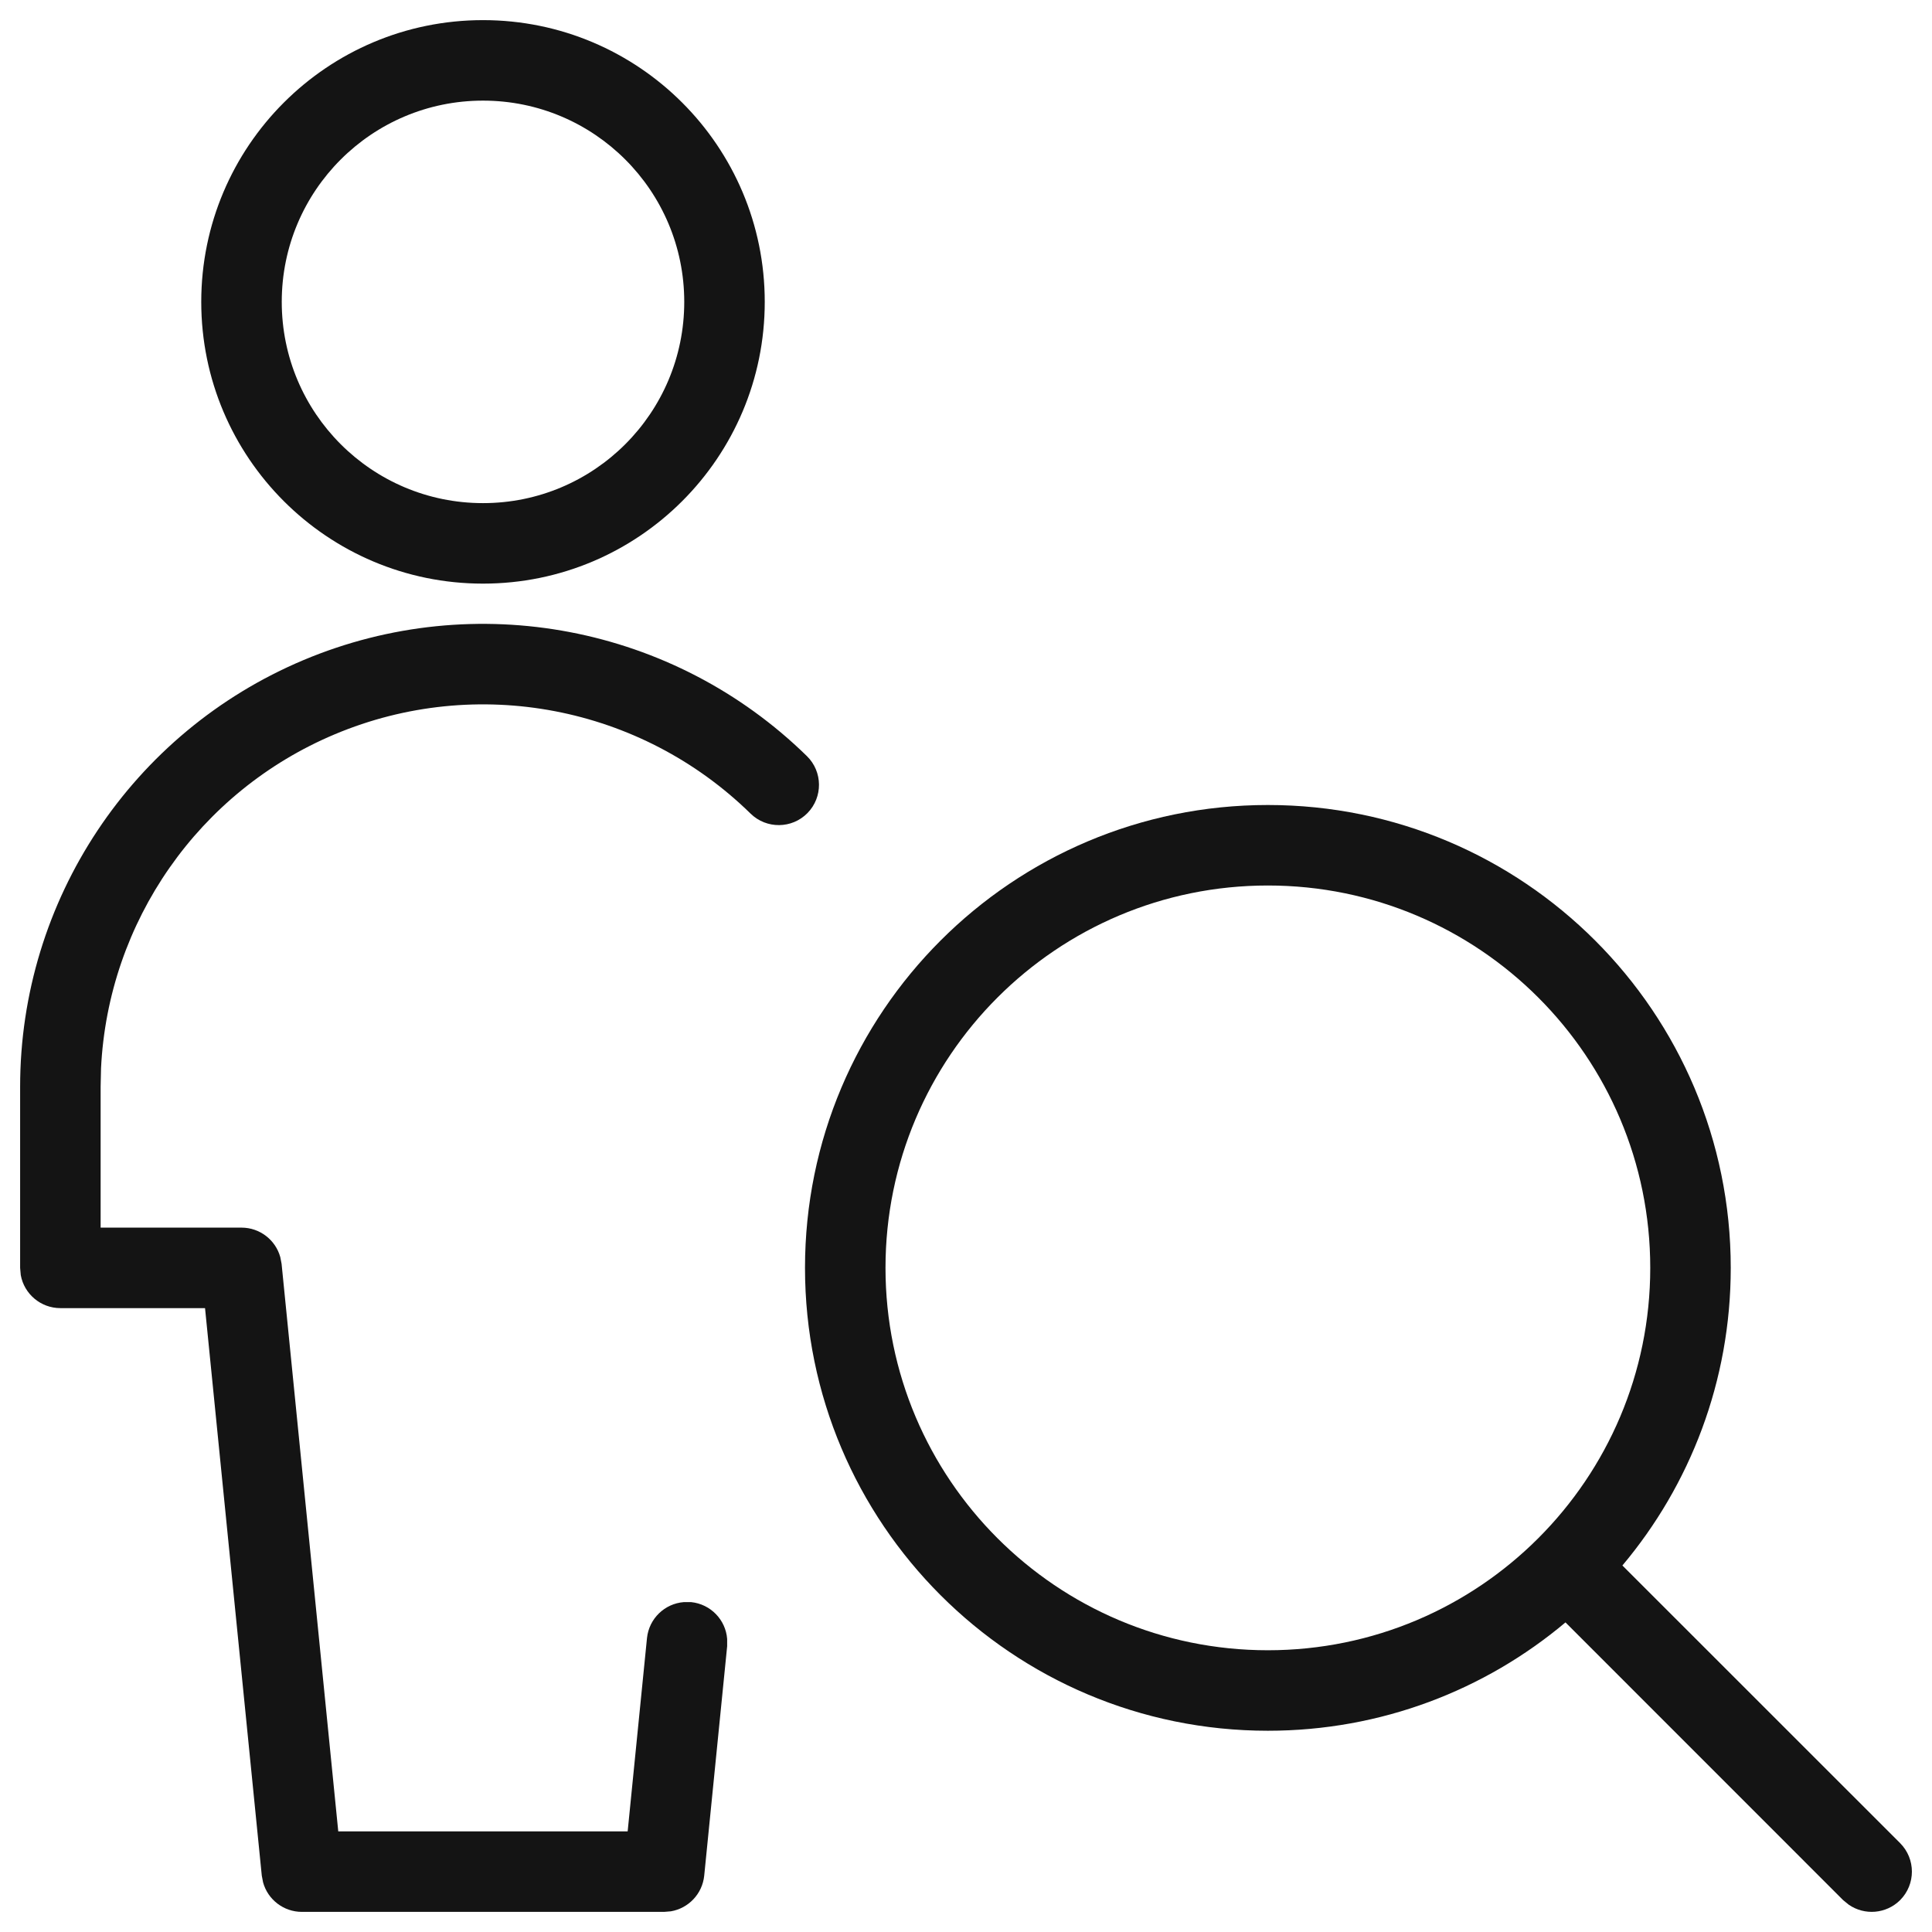
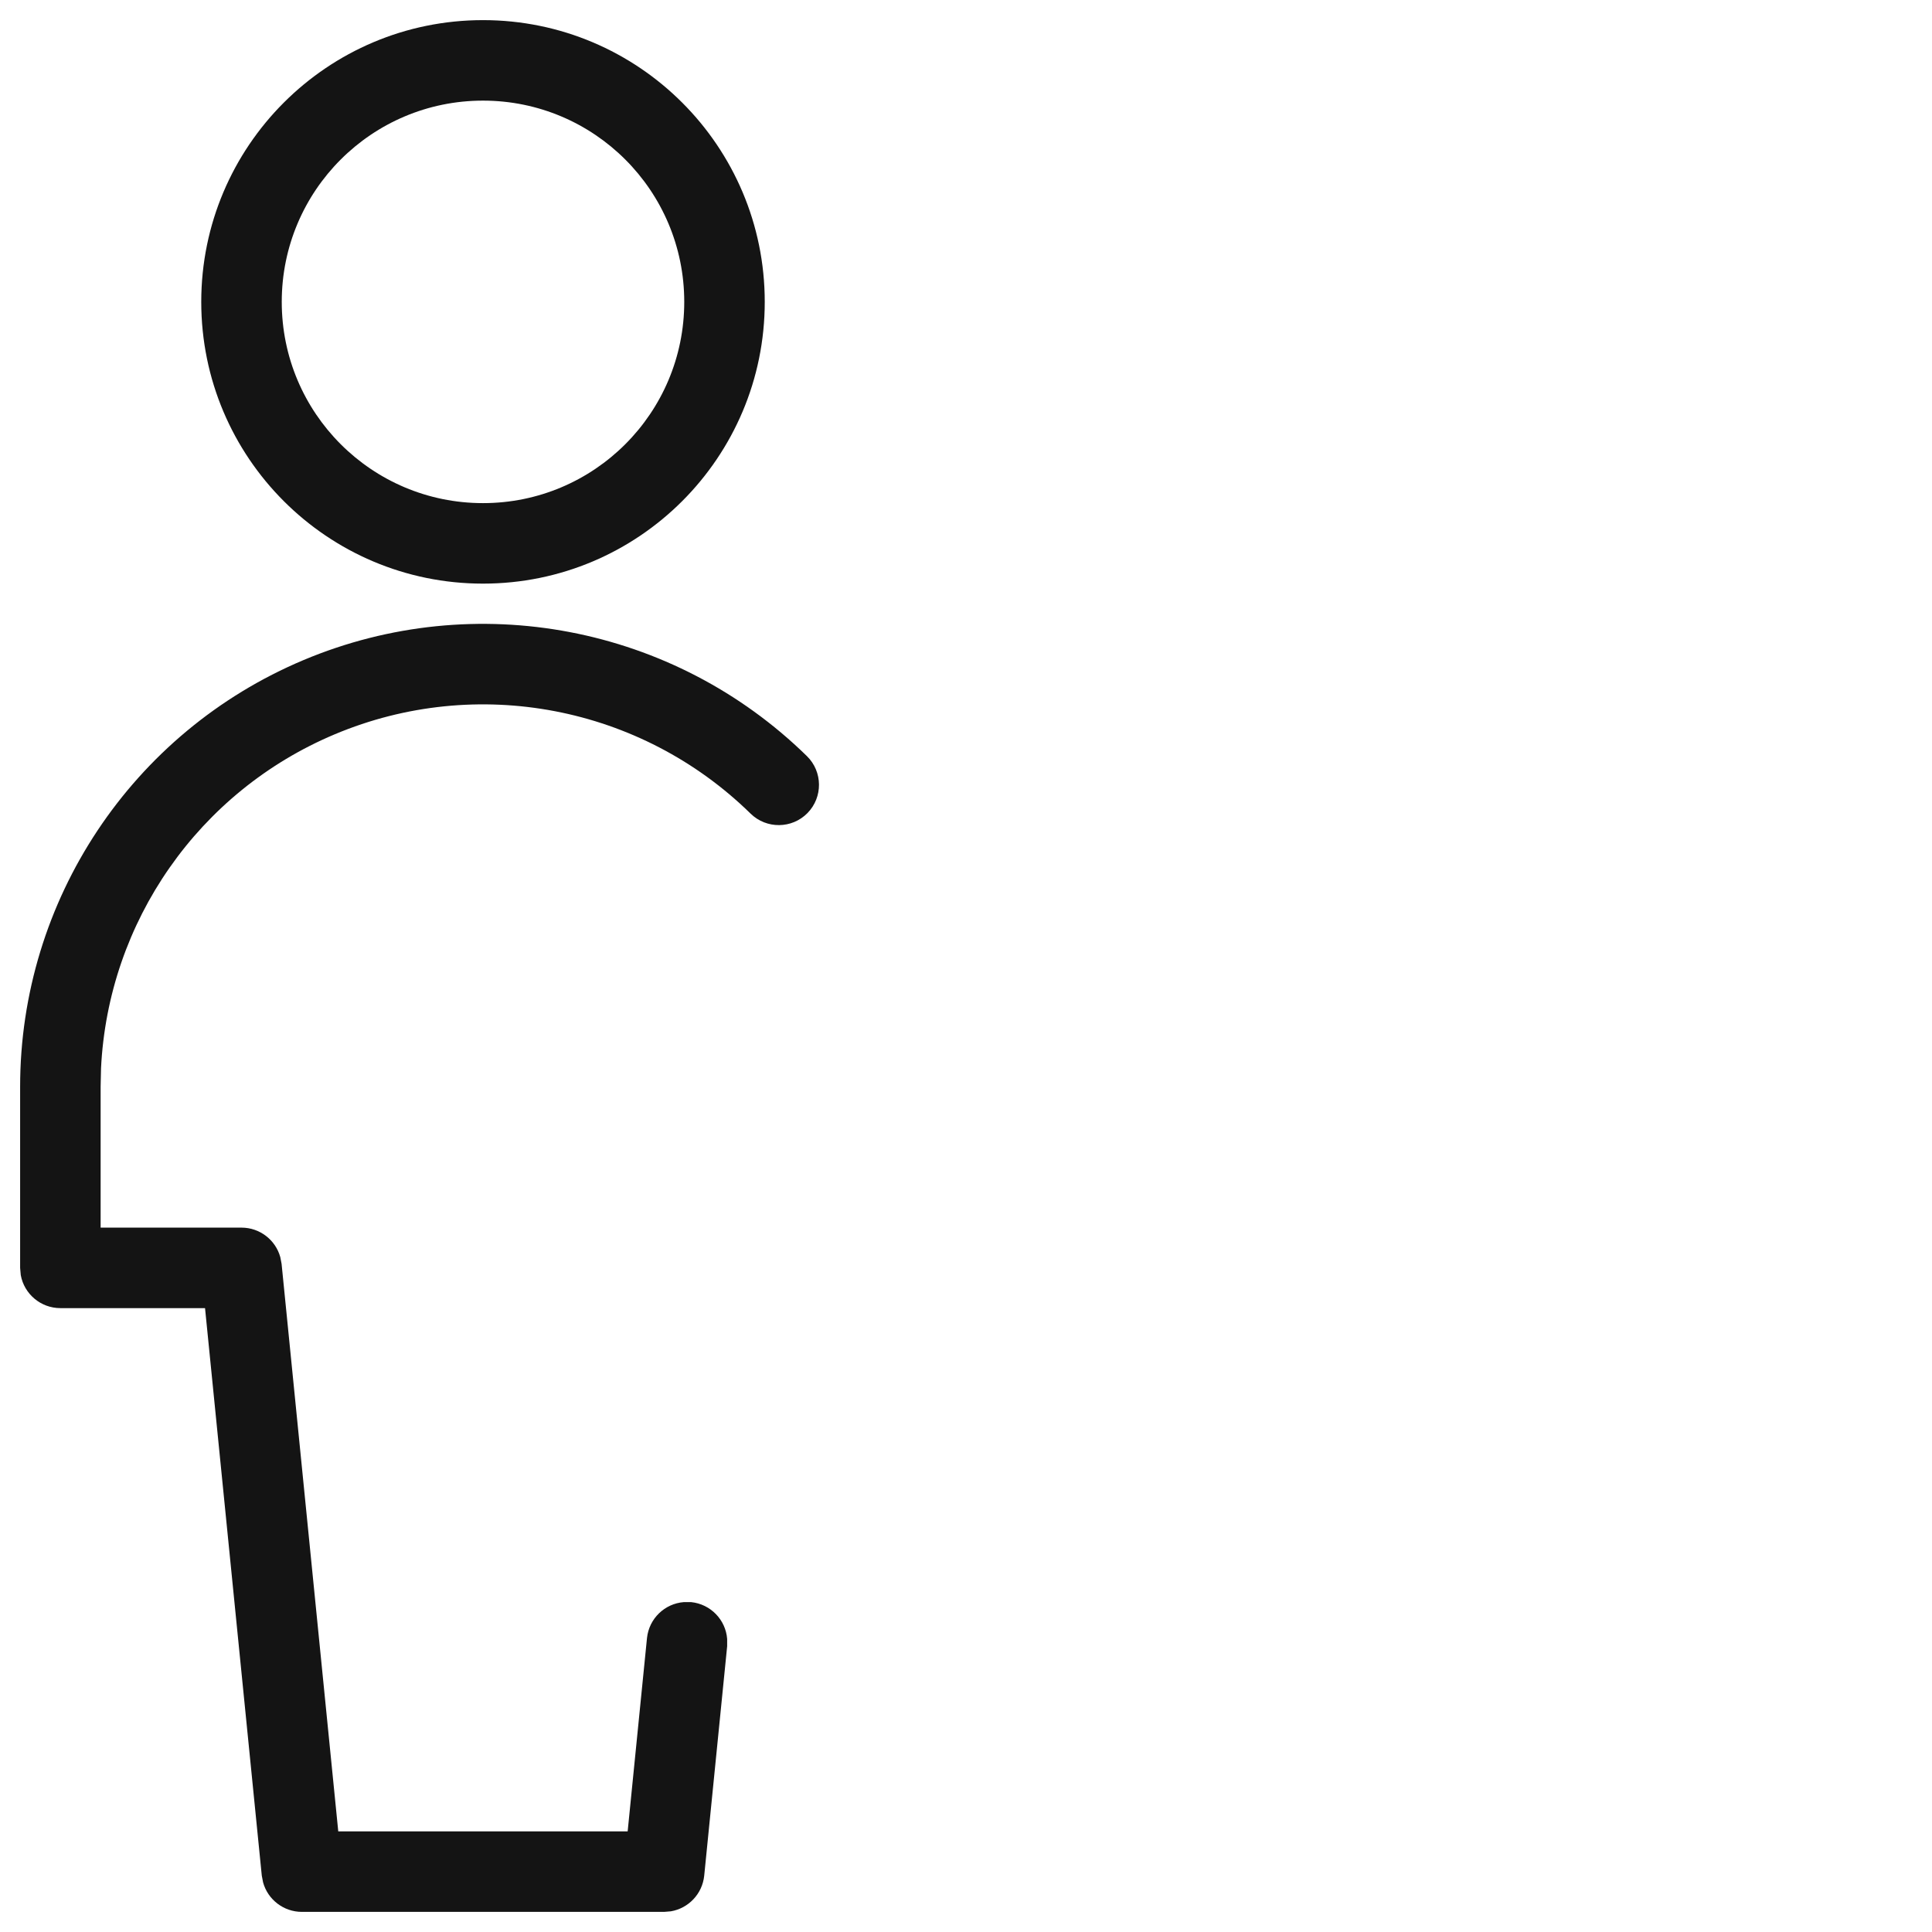
<svg xmlns="http://www.w3.org/2000/svg" width="24px" height="24px" viewBox="0 0 24 24" version="1.1">
  <title>HealthFocus</title>
  <g id="HealthFocus" stroke="none" stroke-width="1" fill="none" fill-rule="evenodd">
    <g id="Group" fill-rule="nonzero">
      <g id="Regular">
        <path d="M10.024,9.393 C10.221,9.586 10.224,9.903 10.031,10.1 C9.838,10.297 9.521,10.3 9.324,10.107 C7.958,8.769 5.923,8.38 4.16,9.121 C2.467,9.832 1.343,11.451 1.255,13.271 L1.25,13.5 L1.25,15.25 L3,15.25 C3.228,15.25 3.424,15.404 3.482,15.617 L3.498,15.7 L4.202,22.75 L7.797,22.75 L8.037,20.35 C8.062,20.106 8.258,19.92 8.495,19.902 L8.585,19.902 C8.829,19.927 9.015,20.123 9.033,20.36 L9.033,20.45 L8.748,23.3 C8.725,23.527 8.552,23.706 8.334,23.743 L8.25,23.75 L3.75,23.75 C3.522,23.75 3.326,23.596 3.268,23.383 L3.252,23.3 L2.547,16.25 L0.75,16.25 C0.505,16.25 0.3,16.073 0.258,15.84 L0.25,15.75 L0.25,13.5 C0.25,11.185 1.638,9.096 3.772,8.199 C5.907,7.302 8.37,7.773 10.024,9.393 Z M6,0.25 C7.933,0.25 9.5,1.817 9.5,3.75 C9.5,5.683 7.933,7.25 6,7.25 C4.067,7.25 2.5,5.683 2.5,3.75 C2.5,1.817 4.067,0.25 6,0.25 Z M6,1.25 C4.619,1.25 3.5,2.369 3.5,3.75 C3.5,5.131 4.619,6.25 6,6.25 C7.381,6.25 8.5,5.131 8.5,3.75 C8.5,2.369 7.381,1.25 6,1.25 Z" id="Combined-Shape" fill="#141414" />
-         <path d="M15.75,10 C18.926,10 21.5,12.574 21.5,15.75 C21.5,17.158 20.994,18.448 20.154,19.447 L23.604,22.896 C23.799,23.092 23.799,23.408 23.604,23.604 C23.43,23.777 23.161,23.796 22.966,23.661 L22.896,23.604 L19.447,20.154 C18.448,20.994 17.158,21.5 15.75,21.5 C12.574,21.5 10,18.926 10,15.75 C10,12.574 12.574,10 15.75,10 Z M15.75,11 C13.127,11 11,13.127 11,15.75 C11,18.373 13.127,20.5 15.75,20.5 C18.373,20.5 20.5,18.373 20.5,15.75 C20.5,13.127 18.373,11 15.75,11 Z" id="Combined-Shape" fill="#141414" />
      </g>
    </g>
  </g>
</svg>